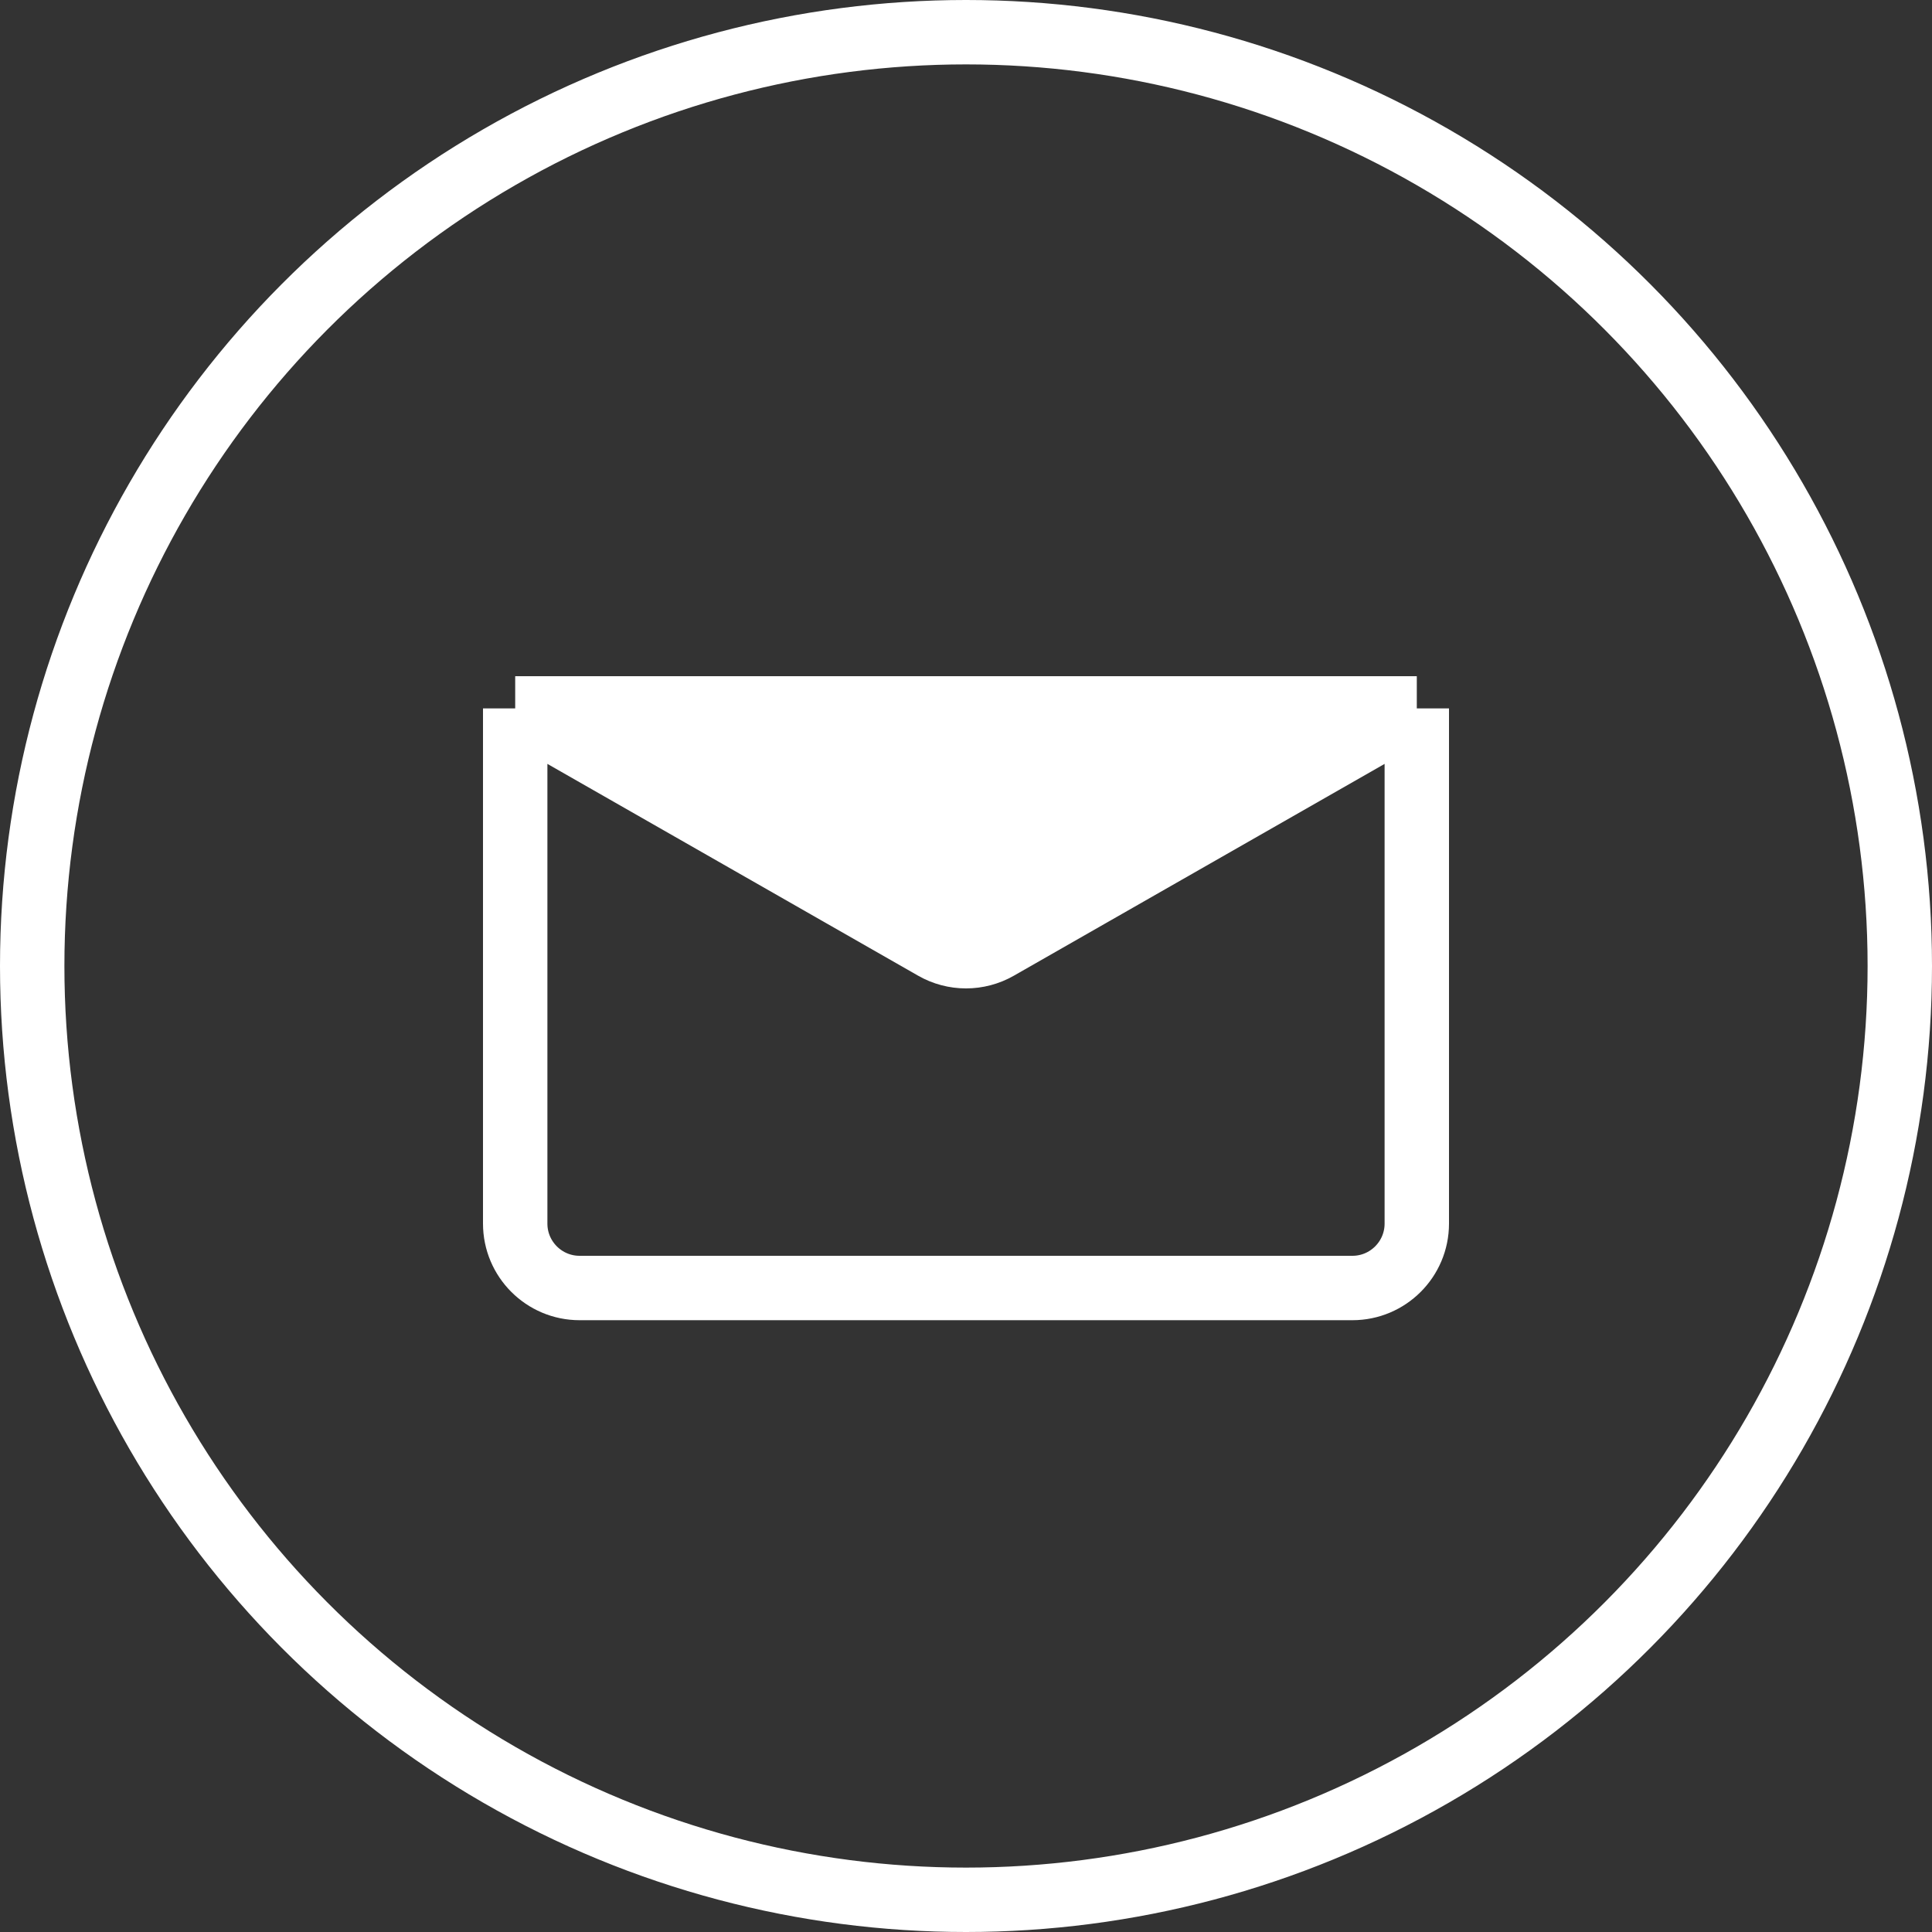
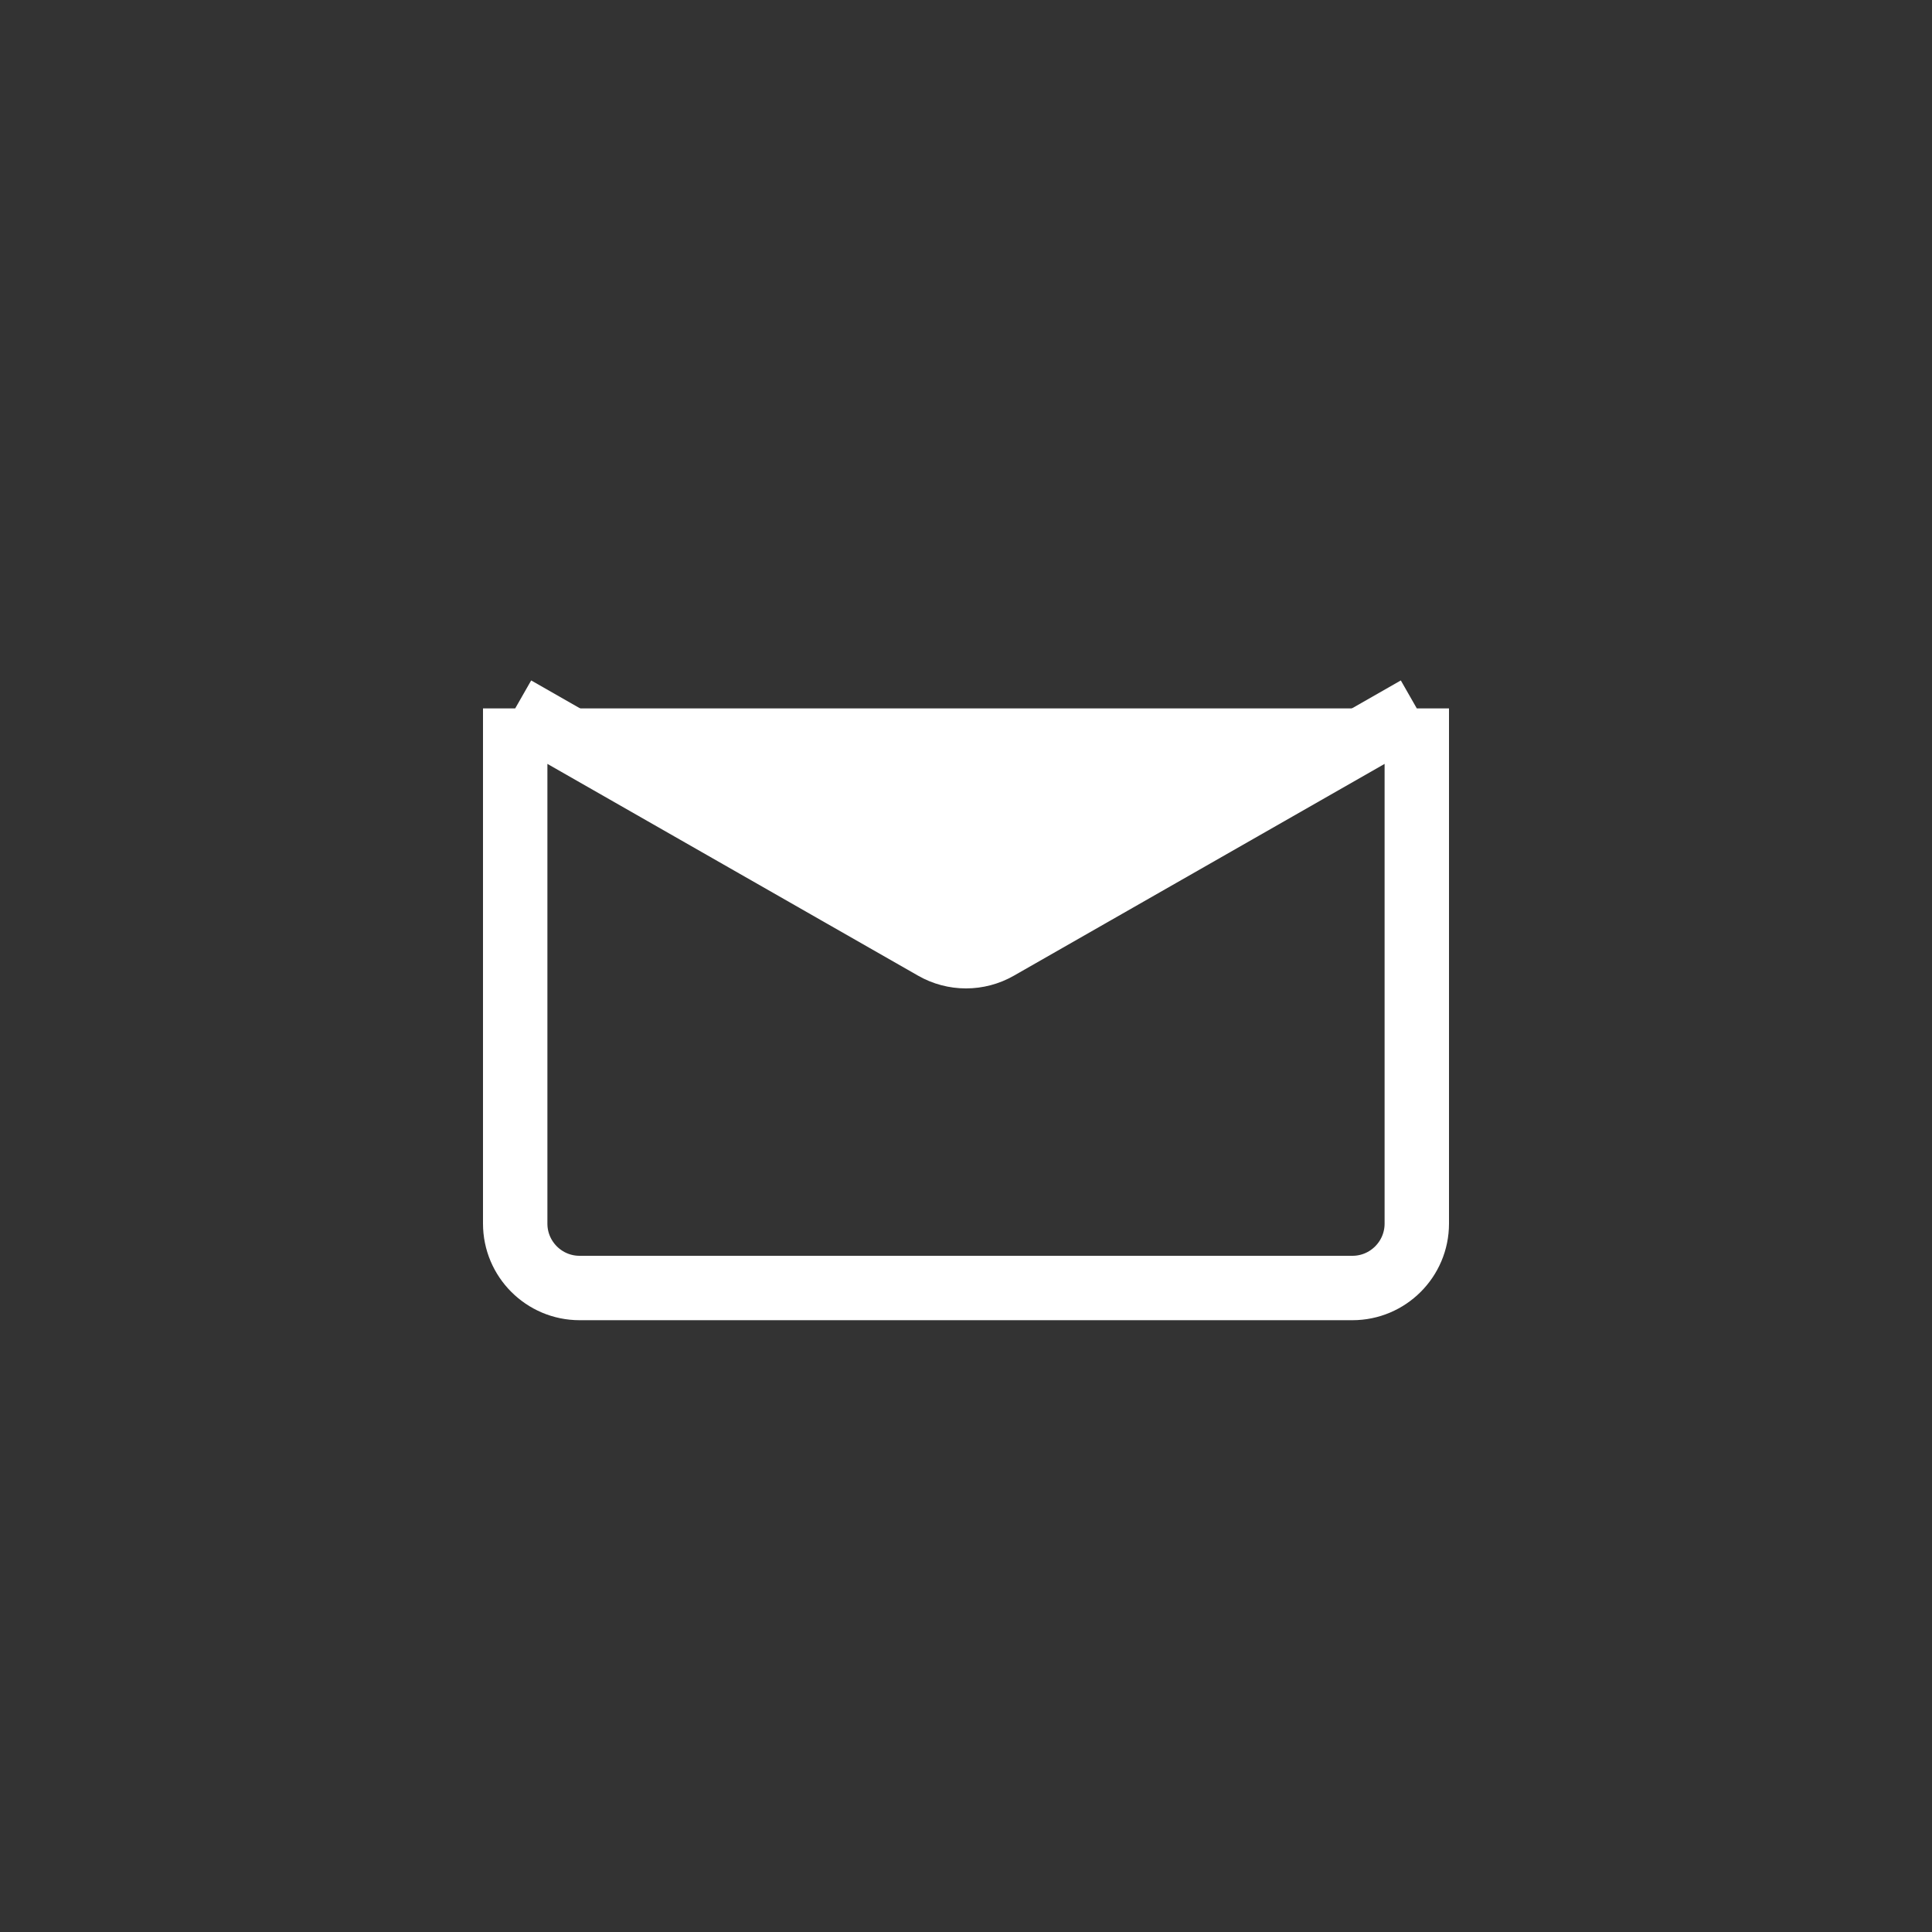
<svg xmlns="http://www.w3.org/2000/svg" width="30" height="30" viewBox="0 0 30 30" fill="none">
  <rect x="0" y="0" width="30" height="30" fill="#333333" stroke="none" />
-   <circle cx="15" cy="15" r="14.5" stroke="white" />
-   <path d="M8 11V19C8 19.552 8.448 20 9 20H21C21.552 20 22 19.552 22 19V11M8 11L14.504 14.716C14.811 14.892 15.189 14.892 15.496 14.716L22 11M8 11H22" stroke="white" />
+   <path d="M8 11V19C8 19.552 8.448 20 9 20H21C21.552 20 22 19.552 22 19V11M8 11L14.504 14.716C14.811 14.892 15.189 14.892 15.496 14.716L22 11M8 11" stroke="white" />
  <path d="M15 15L21 11.5V11H8L15 15Z" fill="white" />
</svg>